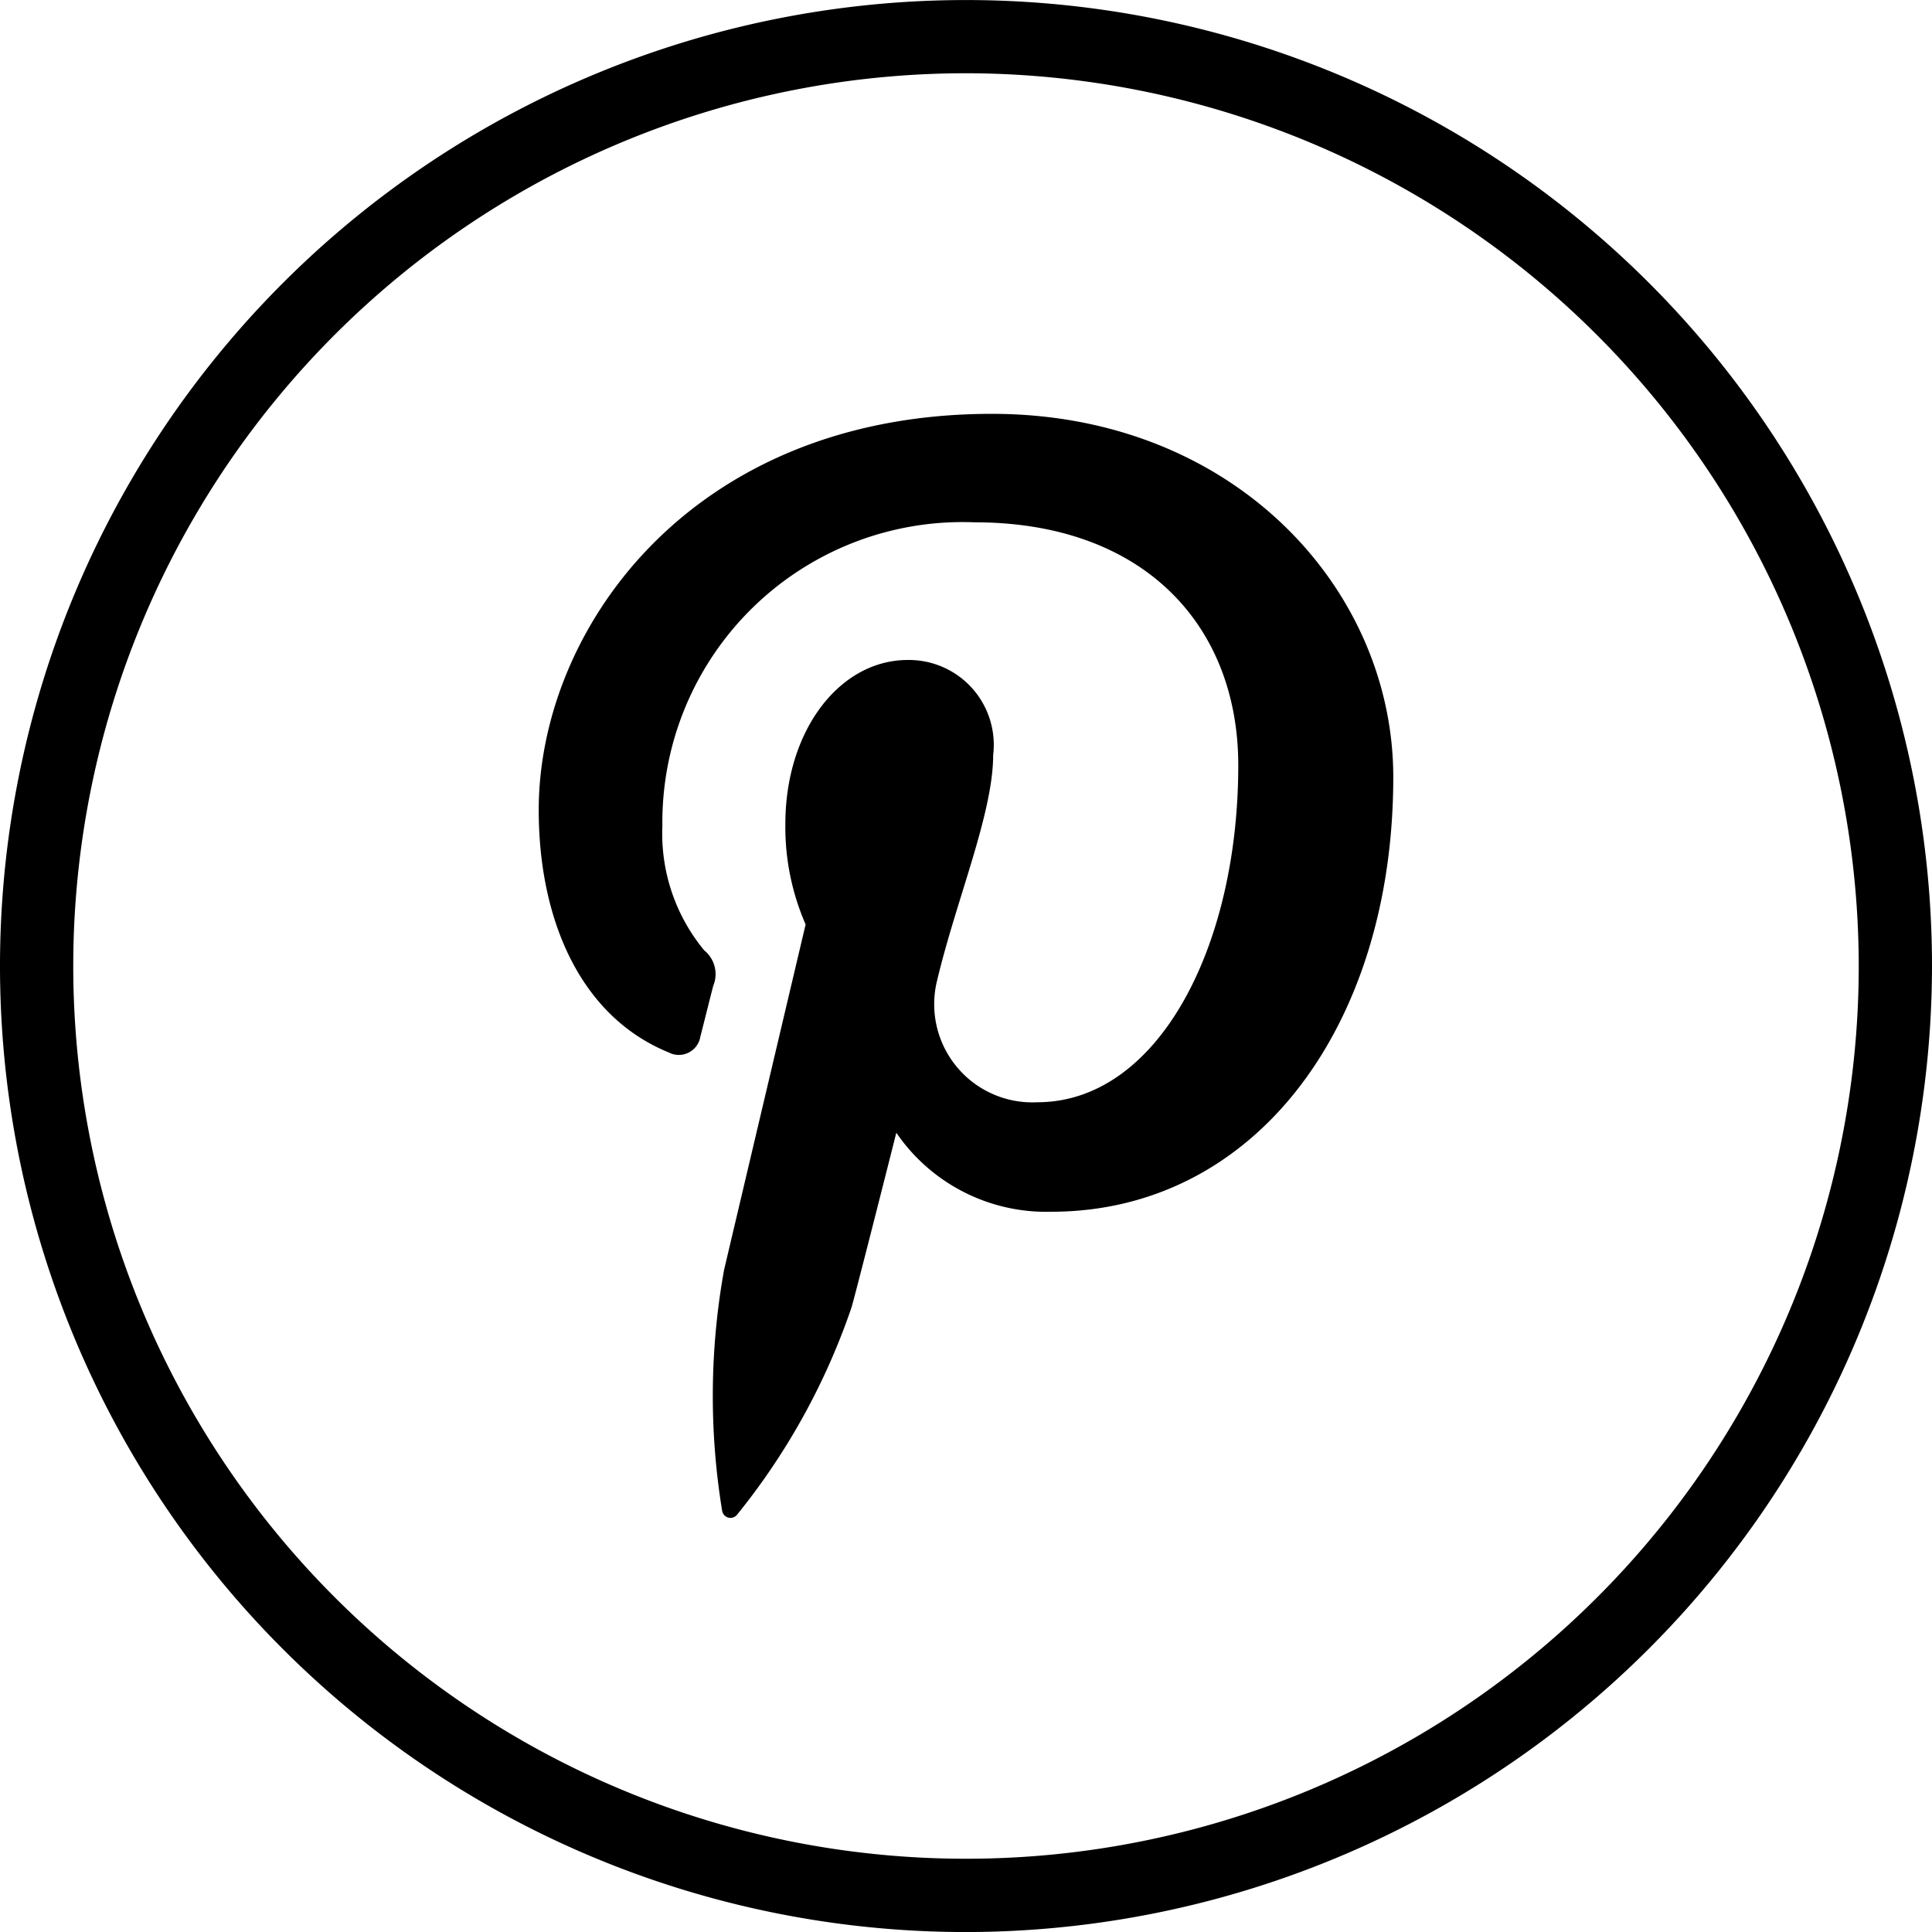
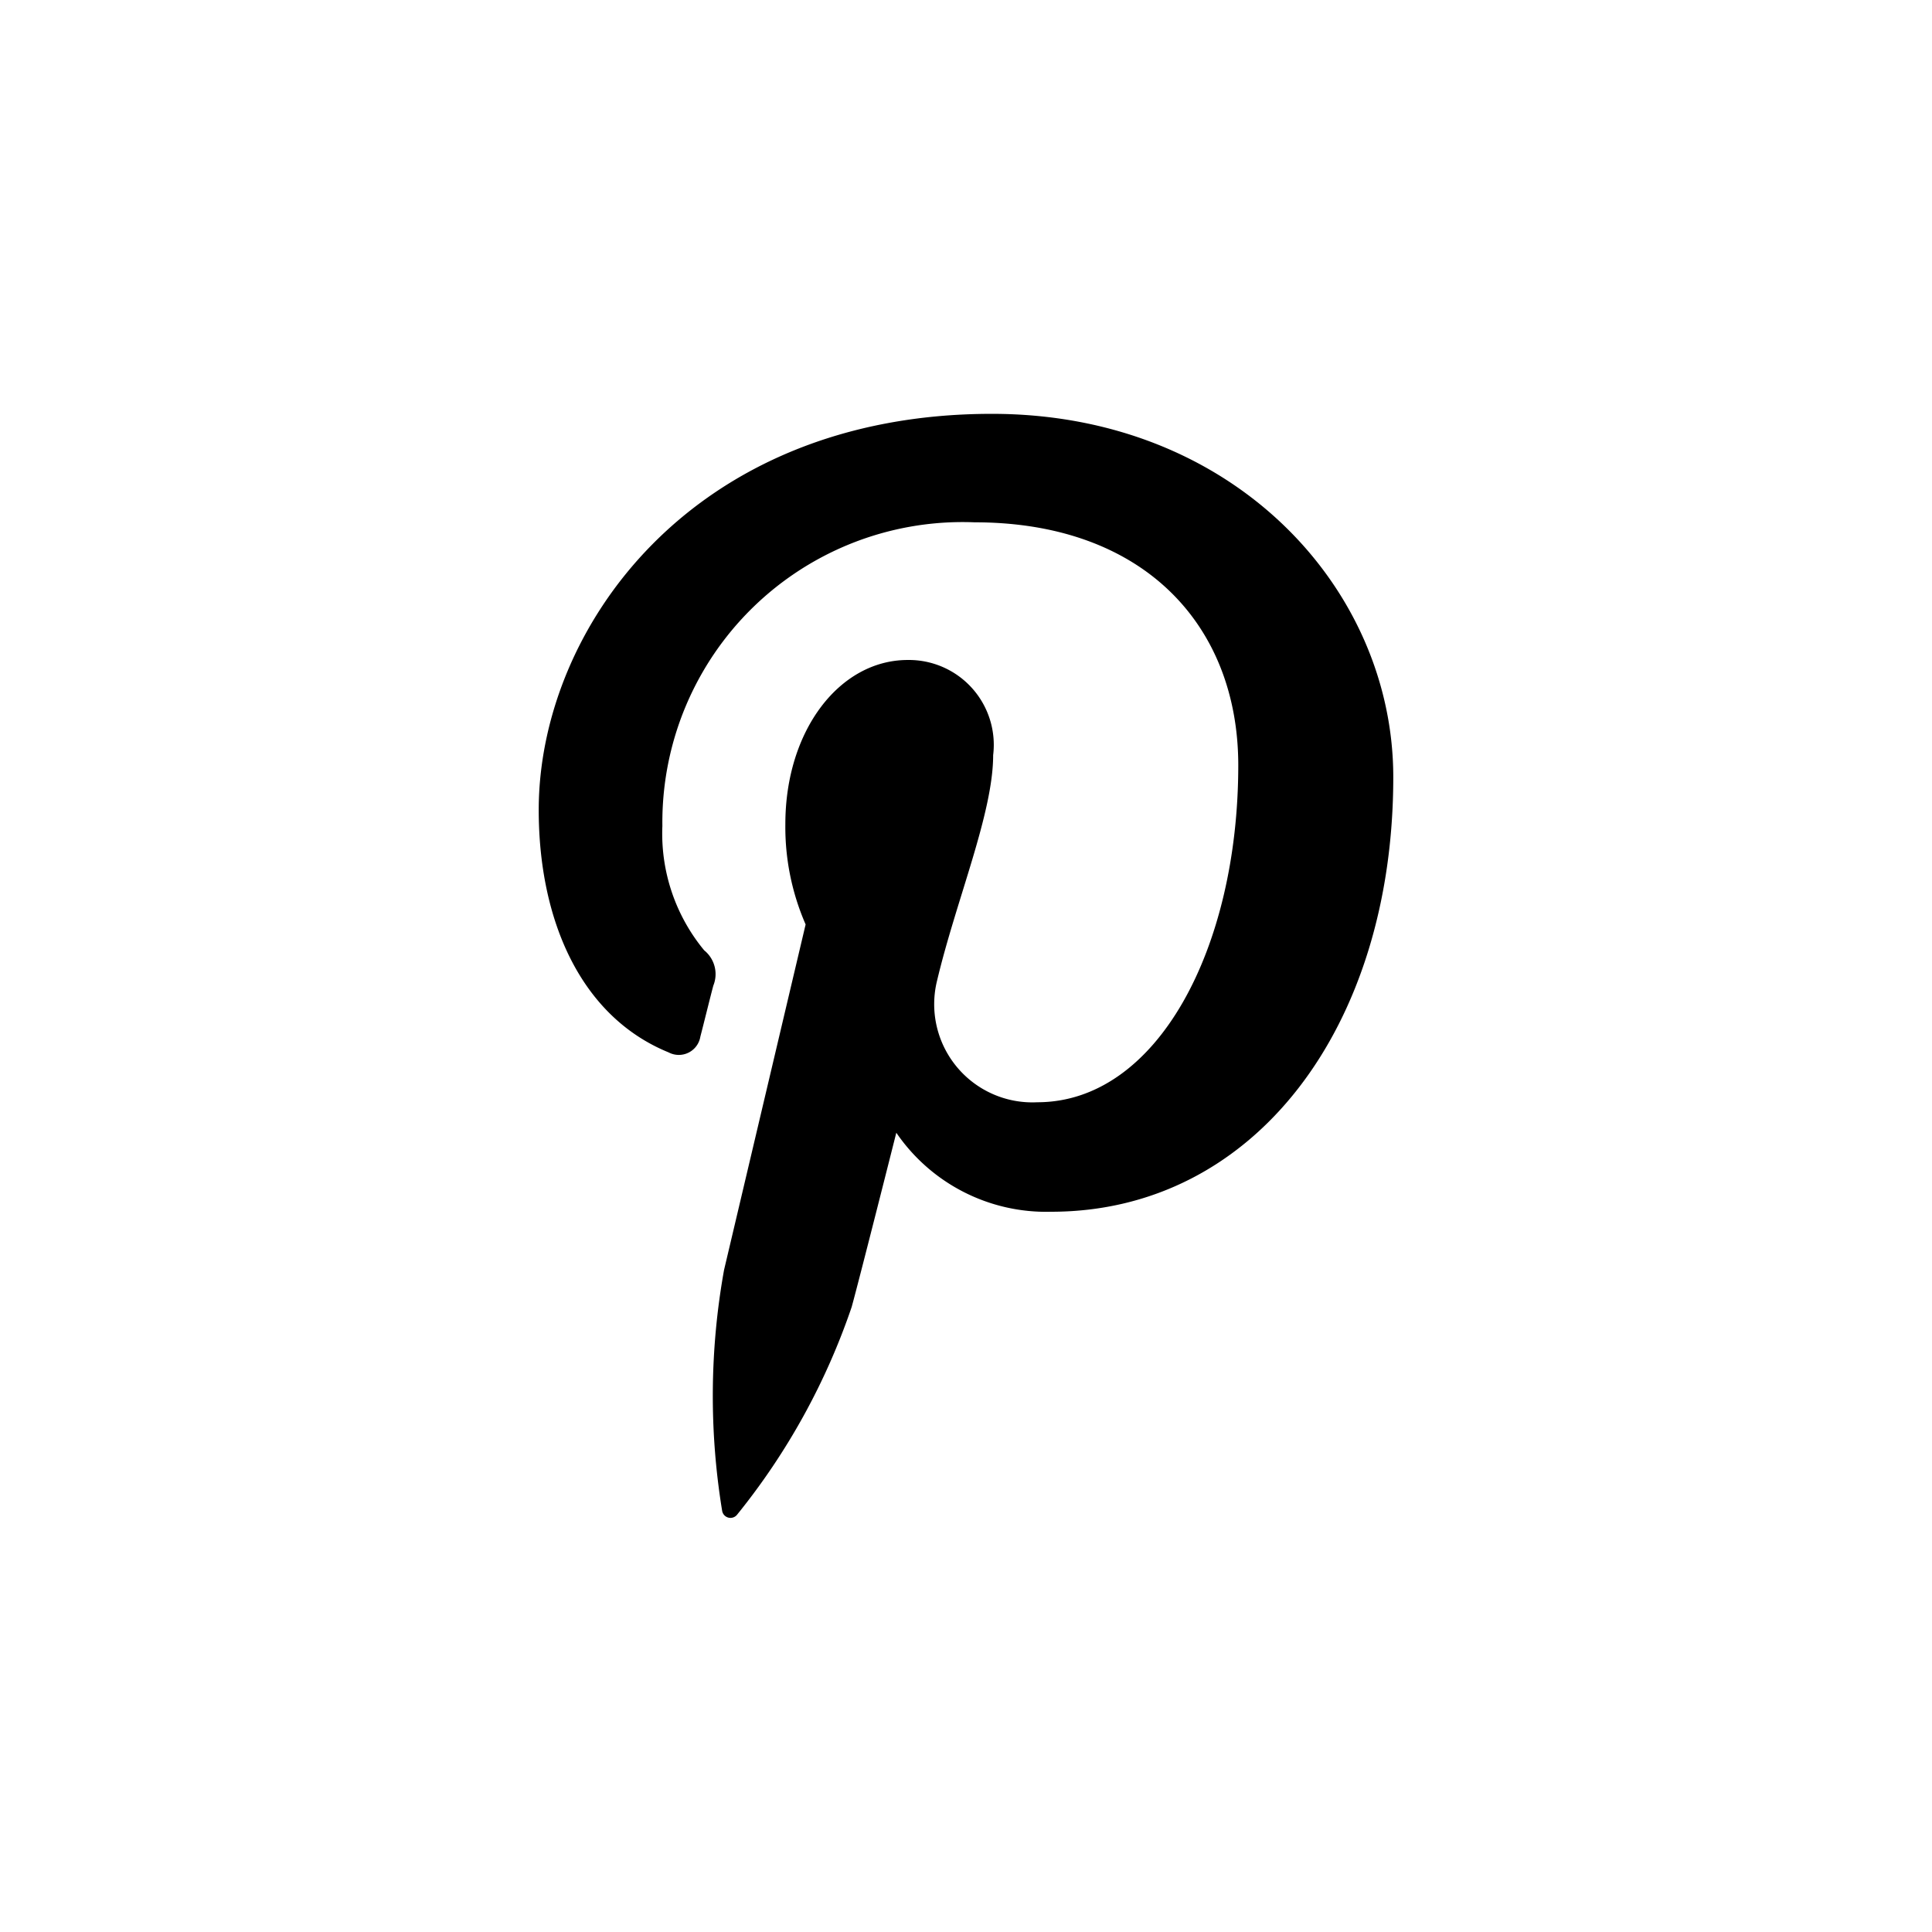
<svg xmlns="http://www.w3.org/2000/svg" width="39.56" height="39.561" viewBox="0 0 39.56 39.561">
  <defs>
    <style>
      .cls-1 {
        fill: #000000;
      }
    </style>
  </defs>
  <g id="Group_85" data-name="Group 85" transform="translate(-994.409 -441.571)">
-     <path id="Path_58" data-name="Path 58" class="cls-1" d="M1014.189,481.132a19.78,19.78,0,1,1,19.78-19.781A19.8,19.8,0,0,1,1014.189,481.132Zm0-38.061a18.28,18.28,0,1,0,18.28,18.281A18.3,18.3,0,0,0,1014.189,443.071Z" />
    <path id="Path_59" data-name="Path 59" class="cls-1" d="M1008.1,463.12a.447.447,0,0,0,.65-.324c.06-.228.2-.8.265-1.043a.626.626,0,0,0-.187-.723,3.75,3.75,0,0,1-.856-2.547,6.148,6.148,0,0,1,6.392-6.217c3.486,0,5.4,2.13,5.4,4.975,0,3.743-1.656,6.9-4.116,6.9a2.01,2.01,0,0,1-2.049-2.5c.391-1.644,1.146-3.419,1.146-4.607a1.738,1.738,0,0,0-1.75-1.949c-1.389,0-2.505,1.436-2.505,3.36a4.987,4.987,0,0,0,.415,2.055l-1.67,7.074a14.566,14.566,0,0,0-.039,4.934.173.173,0,0,0,.309.074,13.859,13.859,0,0,0,2.343-4.249c.16-.577.914-3.568.914-3.568a3.718,3.718,0,0,0,3.171,1.618c4.174,0,7.005-3.8,7.005-8.9,0-3.851-3.261-7.438-8.219-7.438-6.168,0-9.279,4.423-9.279,8.11C1005.44,460.394,1006.286,462.38,1008.1,463.12Z" />
  </g>
</svg>